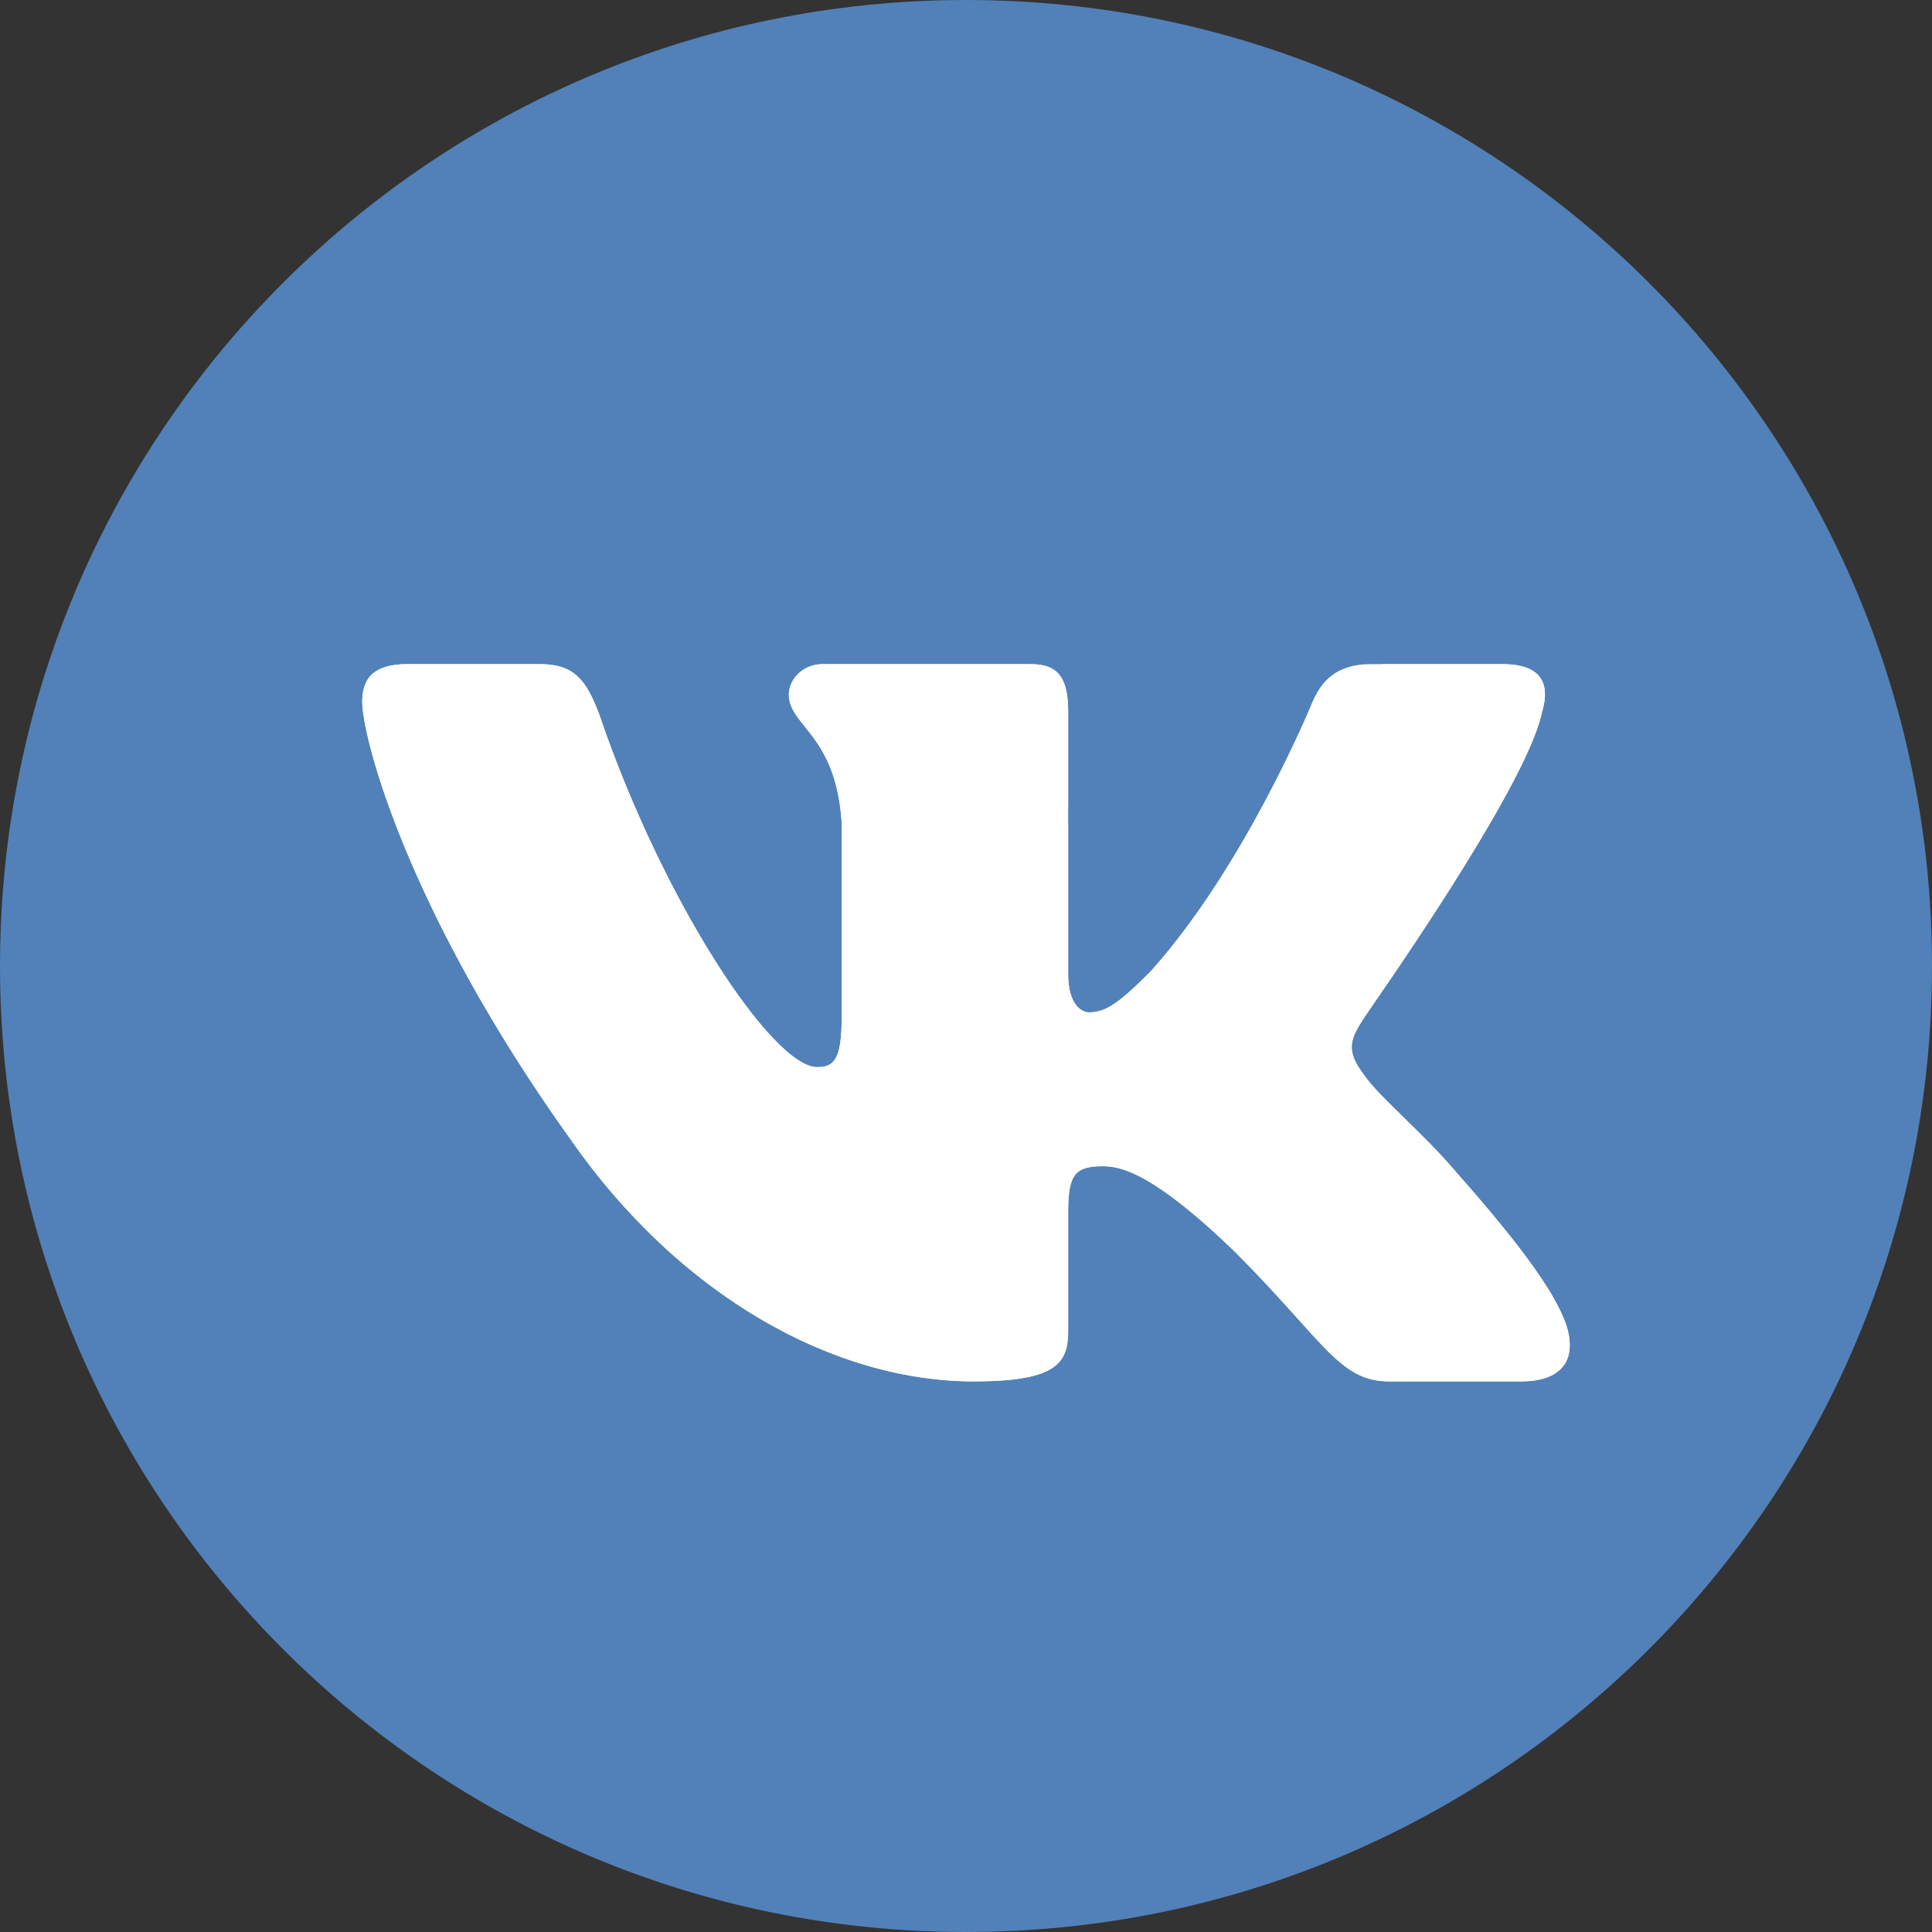
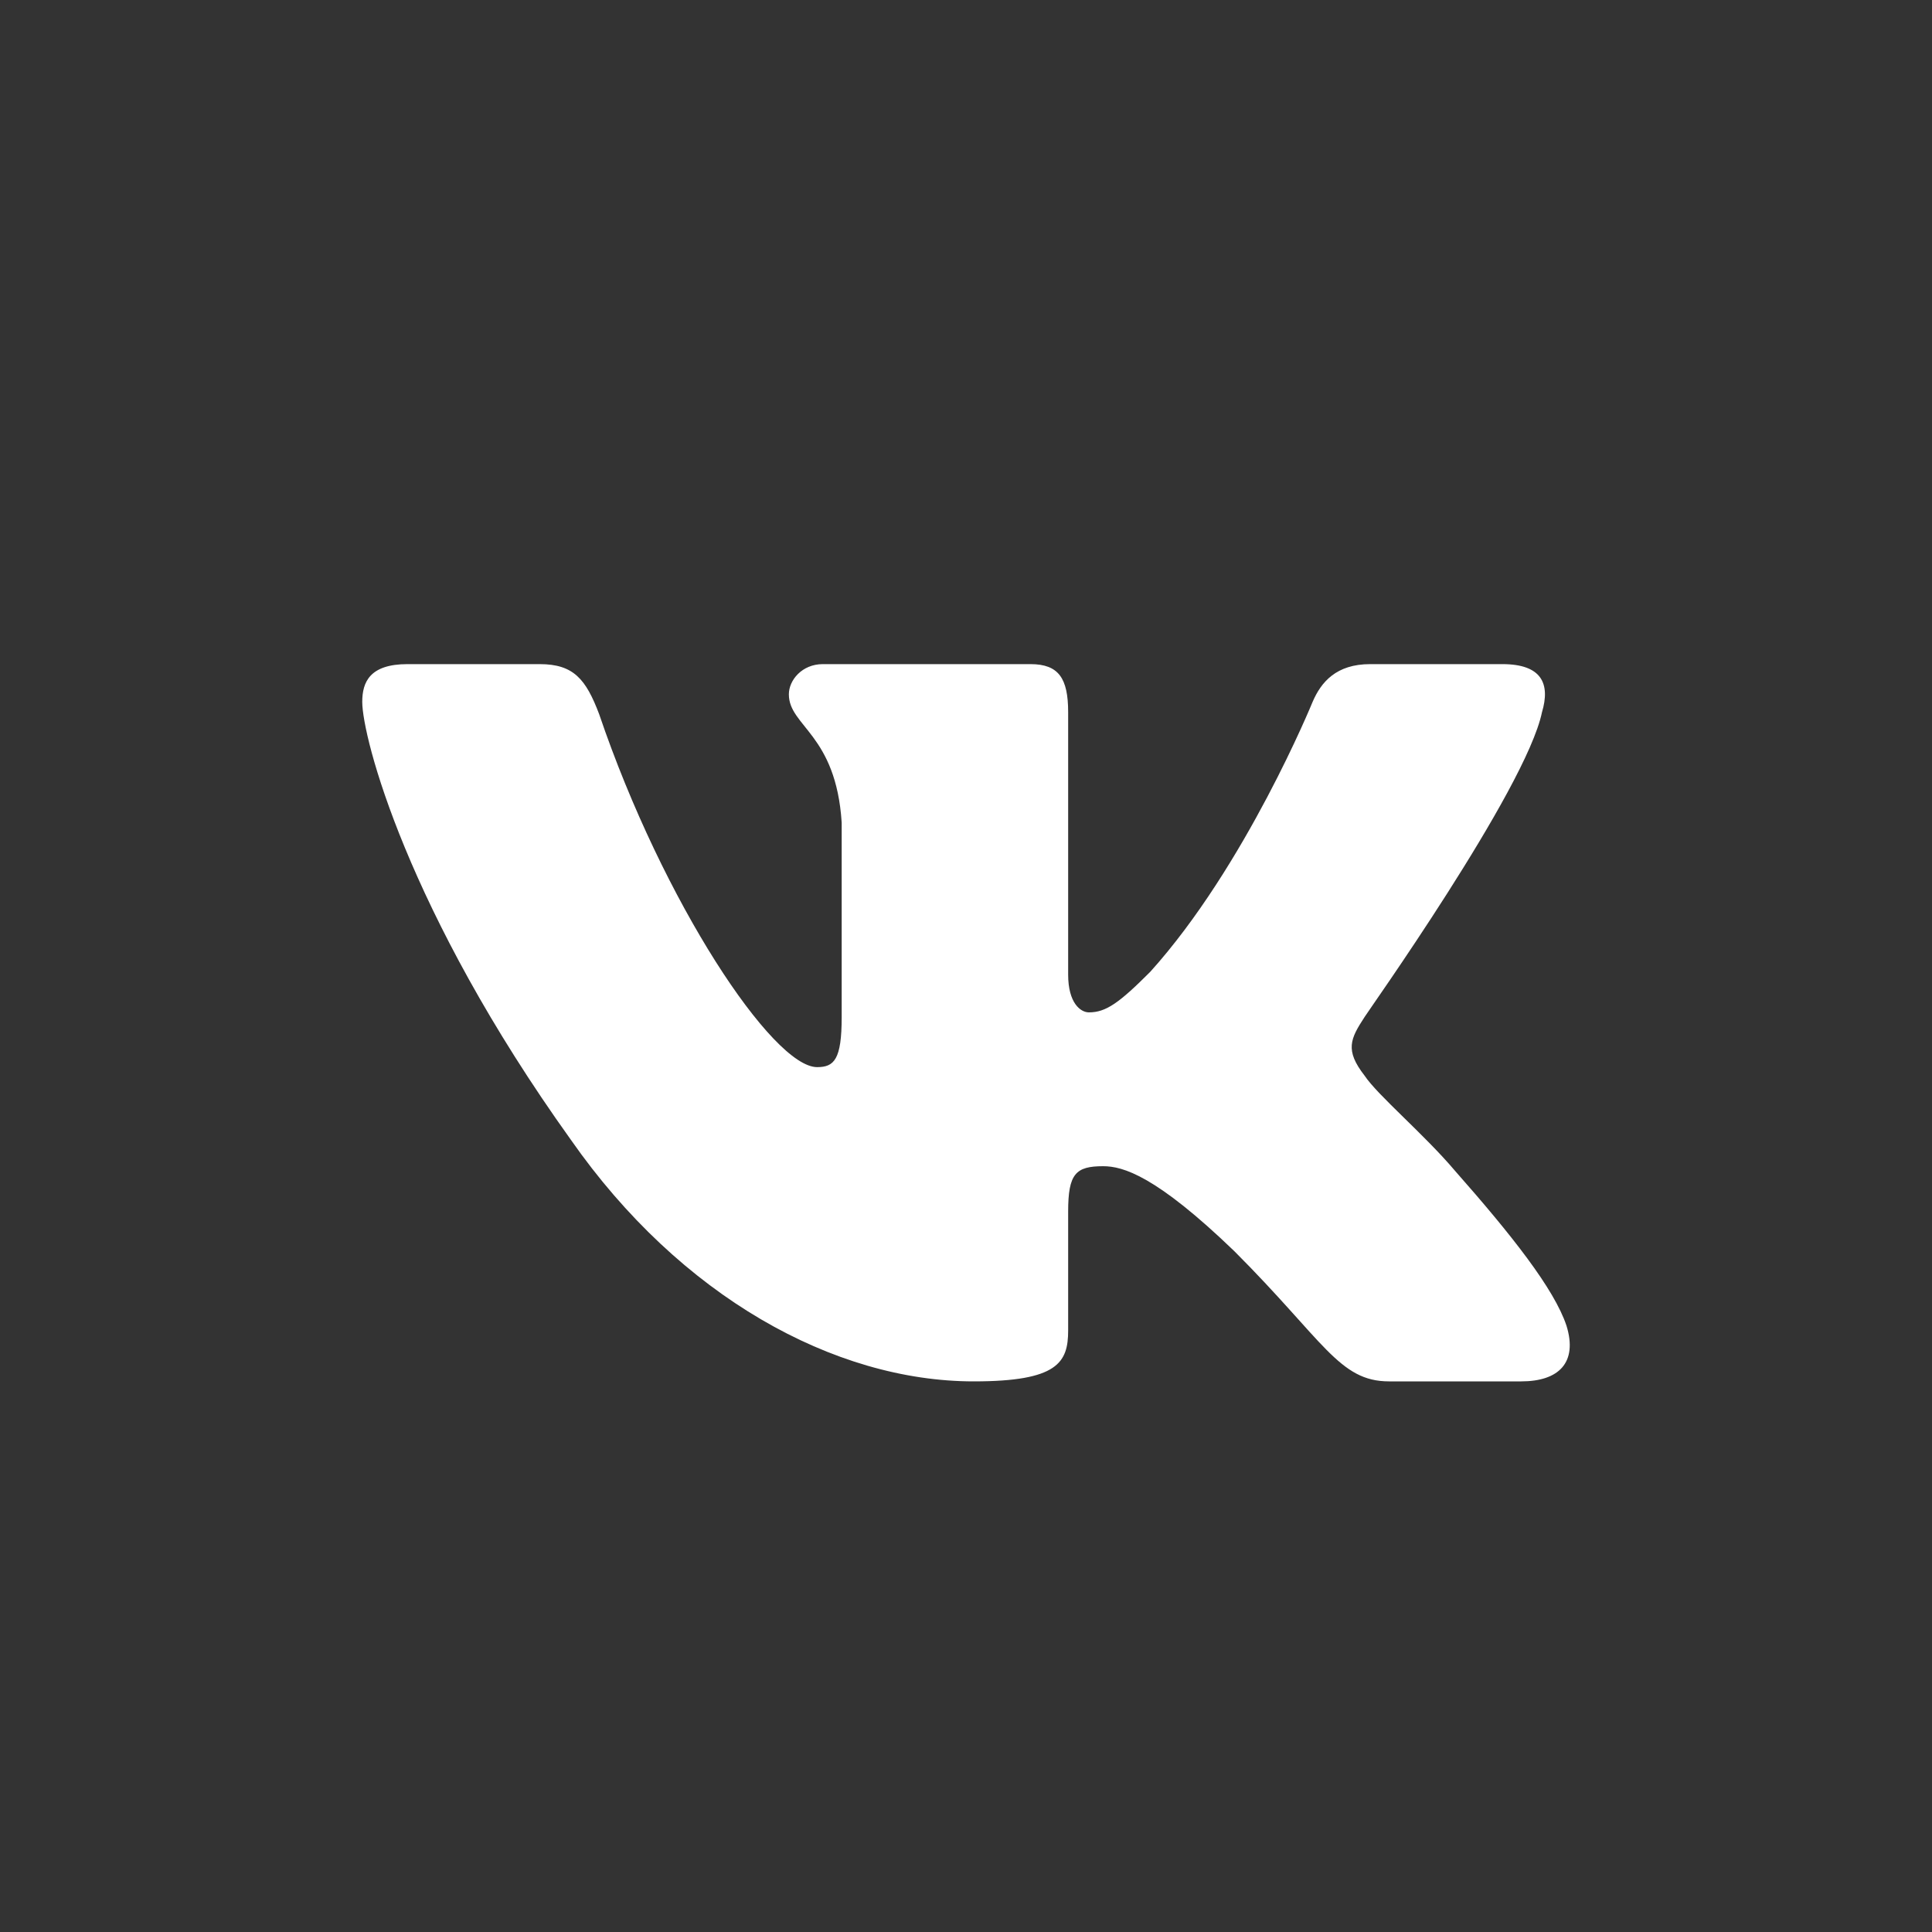
<svg xmlns="http://www.w3.org/2000/svg" width="32" height="32" viewBox="0 0 32 32" fill="none">
  <rect x="0" y="0" width="32" height="32" fill="#333333" stroke="none" />
-   <path d="M32 16C32 24.837 24.837 32 16 32C7.163 32 0 24.837 0 16C0 7.163 7.163 0 16 0C24.837 0 32 7.163 32 16Z" fill="#5181B8" />
  <path fill-rule="evenodd" clip-rule="evenodd" d="M25.54 11.797C25.68 11.328 25.54 11 24.883 11H22.695C22.132 11 21.882 11.297 21.741 11.625C21.741 11.625 20.631 14.345 19.052 16.096C18.537 16.612 18.318 16.768 18.036 16.768C17.896 16.768 17.692 16.612 17.692 16.143V11.797C17.692 11.235 17.536 11 17.067 11H13.628C13.284 11 13.066 11.266 13.066 11.5C13.066 12.032 13.847 12.157 13.941 13.626V16.846C13.941 17.55 13.816 17.675 13.534 17.675C12.8 17.675 10.986 14.955 9.924 11.829C9.705 11.25 9.501 11 8.939 11H6.75C6.125 11 6 11.297 6 11.625C6 12.204 6.735 15.08 9.455 18.878C11.268 21.473 13.816 22.88 16.129 22.88C17.52 22.88 17.692 22.567 17.692 22.036V20.066C17.692 19.441 17.817 19.316 18.271 19.316C18.599 19.316 19.146 19.472 20.444 20.723C21.929 22.208 22.179 22.88 23.007 22.88H25.196C25.821 22.88 26.134 22.567 25.946 21.958C25.743 21.348 25.039 20.457 24.101 19.394C23.586 18.785 22.82 18.144 22.601 17.815C22.273 17.393 22.366 17.206 22.601 16.846C22.601 16.831 25.274 13.079 25.54 11.797V11.797Z" fill="white" />
-   <path fill-rule="evenodd" clip-rule="evenodd" d="M10.207 12.609C10.108 12.353 10.013 12.092 9.924 11.829C9.92 11.818 9.916 11.807 9.912 11.797C9.888 11.736 9.865 11.679 9.841 11.625C9.821 11.581 9.801 11.539 9.781 11.5C9.601 11.154 9.381 11 8.939 11H6.75C6.206 11 6.041 11.225 6.007 11.5C6.002 11.541 6 11.583 6 11.625C6 11.669 6.004 11.727 6.013 11.797C6.047 12.054 6.144 12.481 6.334 13.049C6.347 13.089 6.361 13.13 6.375 13.171C6.425 13.315 6.48 13.466 6.541 13.626C6.587 13.748 6.638 13.874 6.691 14.005C6.702 14.032 6.714 14.059 6.725 14.087C6.733 14.107 6.742 14.127 6.75 14.147C6.924 14.56 7.133 15.014 7.383 15.502C7.489 15.71 7.602 15.923 7.723 16.143C7.848 16.371 7.982 16.606 8.125 16.846C8.37 17.259 8.64 17.689 8.939 18.134C9.102 18.378 9.274 18.626 9.455 18.878C9.712 19.247 9.984 19.591 10.268 19.911C10.315 19.963 10.362 20.015 10.409 20.066C11.059 20.769 11.768 21.347 12.503 21.792C12.646 21.878 12.79 21.96 12.934 22.036C13.133 22.141 13.333 22.236 13.534 22.322C13.566 22.335 13.597 22.348 13.628 22.361C13.63 22.362 13.632 22.363 13.634 22.363C14.131 22.567 14.633 22.712 15.131 22.795C15.453 22.849 15.773 22.878 16.089 22.88C16.103 22.88 16.116 22.88 16.129 22.88C16.538 22.88 16.842 22.853 17.067 22.801C17.607 22.677 17.692 22.411 17.692 22.036V20.066C17.692 19.566 17.772 19.386 18.036 19.334C18.102 19.321 18.18 19.316 18.271 19.316C18.504 19.316 18.847 19.395 19.491 19.888C19.561 19.942 19.634 20 19.711 20.063C19.712 20.064 19.713 20.065 19.715 20.066C19.927 20.242 20.169 20.458 20.444 20.723C20.539 20.818 20.629 20.91 20.715 20.999C20.97 21.263 21.185 21.498 21.371 21.705C21.387 21.723 21.404 21.742 21.42 21.76C21.445 21.788 21.47 21.815 21.494 21.841C21.555 21.91 21.613 21.974 21.669 22.036C22.077 22.486 22.345 22.749 22.695 22.842C22.775 22.863 22.86 22.875 22.952 22.879C22.97 22.88 22.988 22.88 23.007 22.88H25.196C25.412 22.88 25.591 22.843 25.725 22.768C25.881 22.681 25.976 22.544 25.996 22.358C26.006 22.263 25.997 22.156 25.968 22.036C25.961 22.01 25.954 21.984 25.946 21.958C25.884 21.771 25.774 21.557 25.626 21.321C25.506 21.131 25.362 20.926 25.196 20.708C25.099 20.58 24.994 20.448 24.883 20.311C24.818 20.231 24.75 20.149 24.681 20.066C24.501 19.851 24.307 19.627 24.101 19.394C23.849 19.096 23.537 18.79 23.258 18.517C23.241 18.5 23.224 18.484 23.207 18.467C23.137 18.399 23.07 18.333 23.007 18.27C22.988 18.251 22.97 18.233 22.952 18.214C22.936 18.199 22.921 18.183 22.906 18.168C22.825 18.084 22.753 18.007 22.695 17.938C22.657 17.893 22.625 17.852 22.601 17.815C22.273 17.393 22.366 17.206 22.601 16.846C22.601 16.844 22.634 16.796 22.695 16.709C22.697 16.705 22.699 16.702 22.702 16.698C22.773 16.595 22.878 16.443 23.007 16.253C23.032 16.218 23.057 16.181 23.082 16.143C23.516 15.505 24.162 14.529 24.686 13.626C24.754 13.509 24.82 13.394 24.883 13.28C24.93 13.195 24.975 13.112 25.019 13.03C25.029 13.012 25.039 12.993 25.048 12.975C25.059 12.955 25.069 12.935 25.079 12.915C25.12 12.837 25.159 12.76 25.196 12.685C25.286 12.5 25.364 12.327 25.424 12.171C25.477 12.031 25.517 11.905 25.54 11.797C25.624 11.515 25.607 11.283 25.436 11.144C25.376 11.095 25.297 11.057 25.196 11.033C25.108 11.011 25.004 11 24.883 11H22.882L25.439 11.767C25.439 11.77 25.439 11.773 25.439 11.776L22.197 11.104C22.012 11.196 21.889 11.339 21.802 11.5C21.779 11.541 21.759 11.583 21.741 11.625C21.741 11.625 21.716 11.687 21.668 11.797C21.558 12.05 21.328 12.56 21.004 13.175C20.928 13.32 20.846 13.471 20.76 13.626C20.502 14.088 20.201 14.584 19.866 15.063C19.613 15.425 19.341 15.776 19.052 16.096C19.036 16.112 19.021 16.128 19.005 16.143C18.665 16.48 18.459 16.652 18.271 16.725C18.192 16.755 18.117 16.768 18.036 16.768C17.896 16.768 17.692 16.612 17.692 16.143V13.645L17.51 13.526C17.561 13.48 17.612 13.434 17.663 13.389C17.673 13.38 17.683 13.371 17.692 13.363V11.797C17.692 11.736 17.691 11.679 17.687 11.625C17.683 11.581 17.679 11.539 17.673 11.5C17.618 11.151 17.443 11 17.067 11H13.628C13.596 11 13.565 11.002 13.534 11.007C13.5 11.012 13.467 11.02 13.435 11.03C13.351 11.058 13.279 11.104 13.221 11.159C13.121 11.255 13.066 11.382 13.066 11.5C13.066 11.544 13.071 11.586 13.081 11.625C13.096 11.686 13.122 11.742 13.155 11.797C13.174 11.829 13.196 11.861 13.22 11.893C13.253 11.938 13.29 11.985 13.329 12.034C13.394 12.114 13.465 12.202 13.534 12.306C13.566 12.353 13.598 12.403 13.628 12.458C13.777 12.722 13.906 13.082 13.941 13.626V16.846C13.941 17.466 13.844 17.637 13.628 17.669C13.599 17.673 13.568 17.675 13.534 17.675C13.288 17.675 12.921 17.369 12.502 16.846C12.485 16.826 12.469 16.805 12.452 16.784C12.444 16.773 12.435 16.762 12.426 16.75C12.287 16.57 12.142 16.366 11.994 16.143C11.575 15.509 11.133 14.715 10.725 13.831C10.709 13.796 10.693 13.76 10.676 13.725C10.661 13.692 10.647 13.659 10.632 13.626C10.618 13.595 10.604 13.564 10.591 13.533C10.458 13.233 10.329 12.925 10.207 12.609ZM14.721 17.289C14.791 17.142 14.864 16.994 14.942 16.846H17.132C17.111 16.889 17.089 16.932 17.067 16.974C16.809 17.476 16.499 17.986 16.129 18.495C16.028 18.634 15.922 18.773 15.812 18.912C15.676 18.74 15.542 18.562 15.411 18.376C15.154 18.014 14.925 17.651 14.721 17.289Z" fill="white" />
</svg>